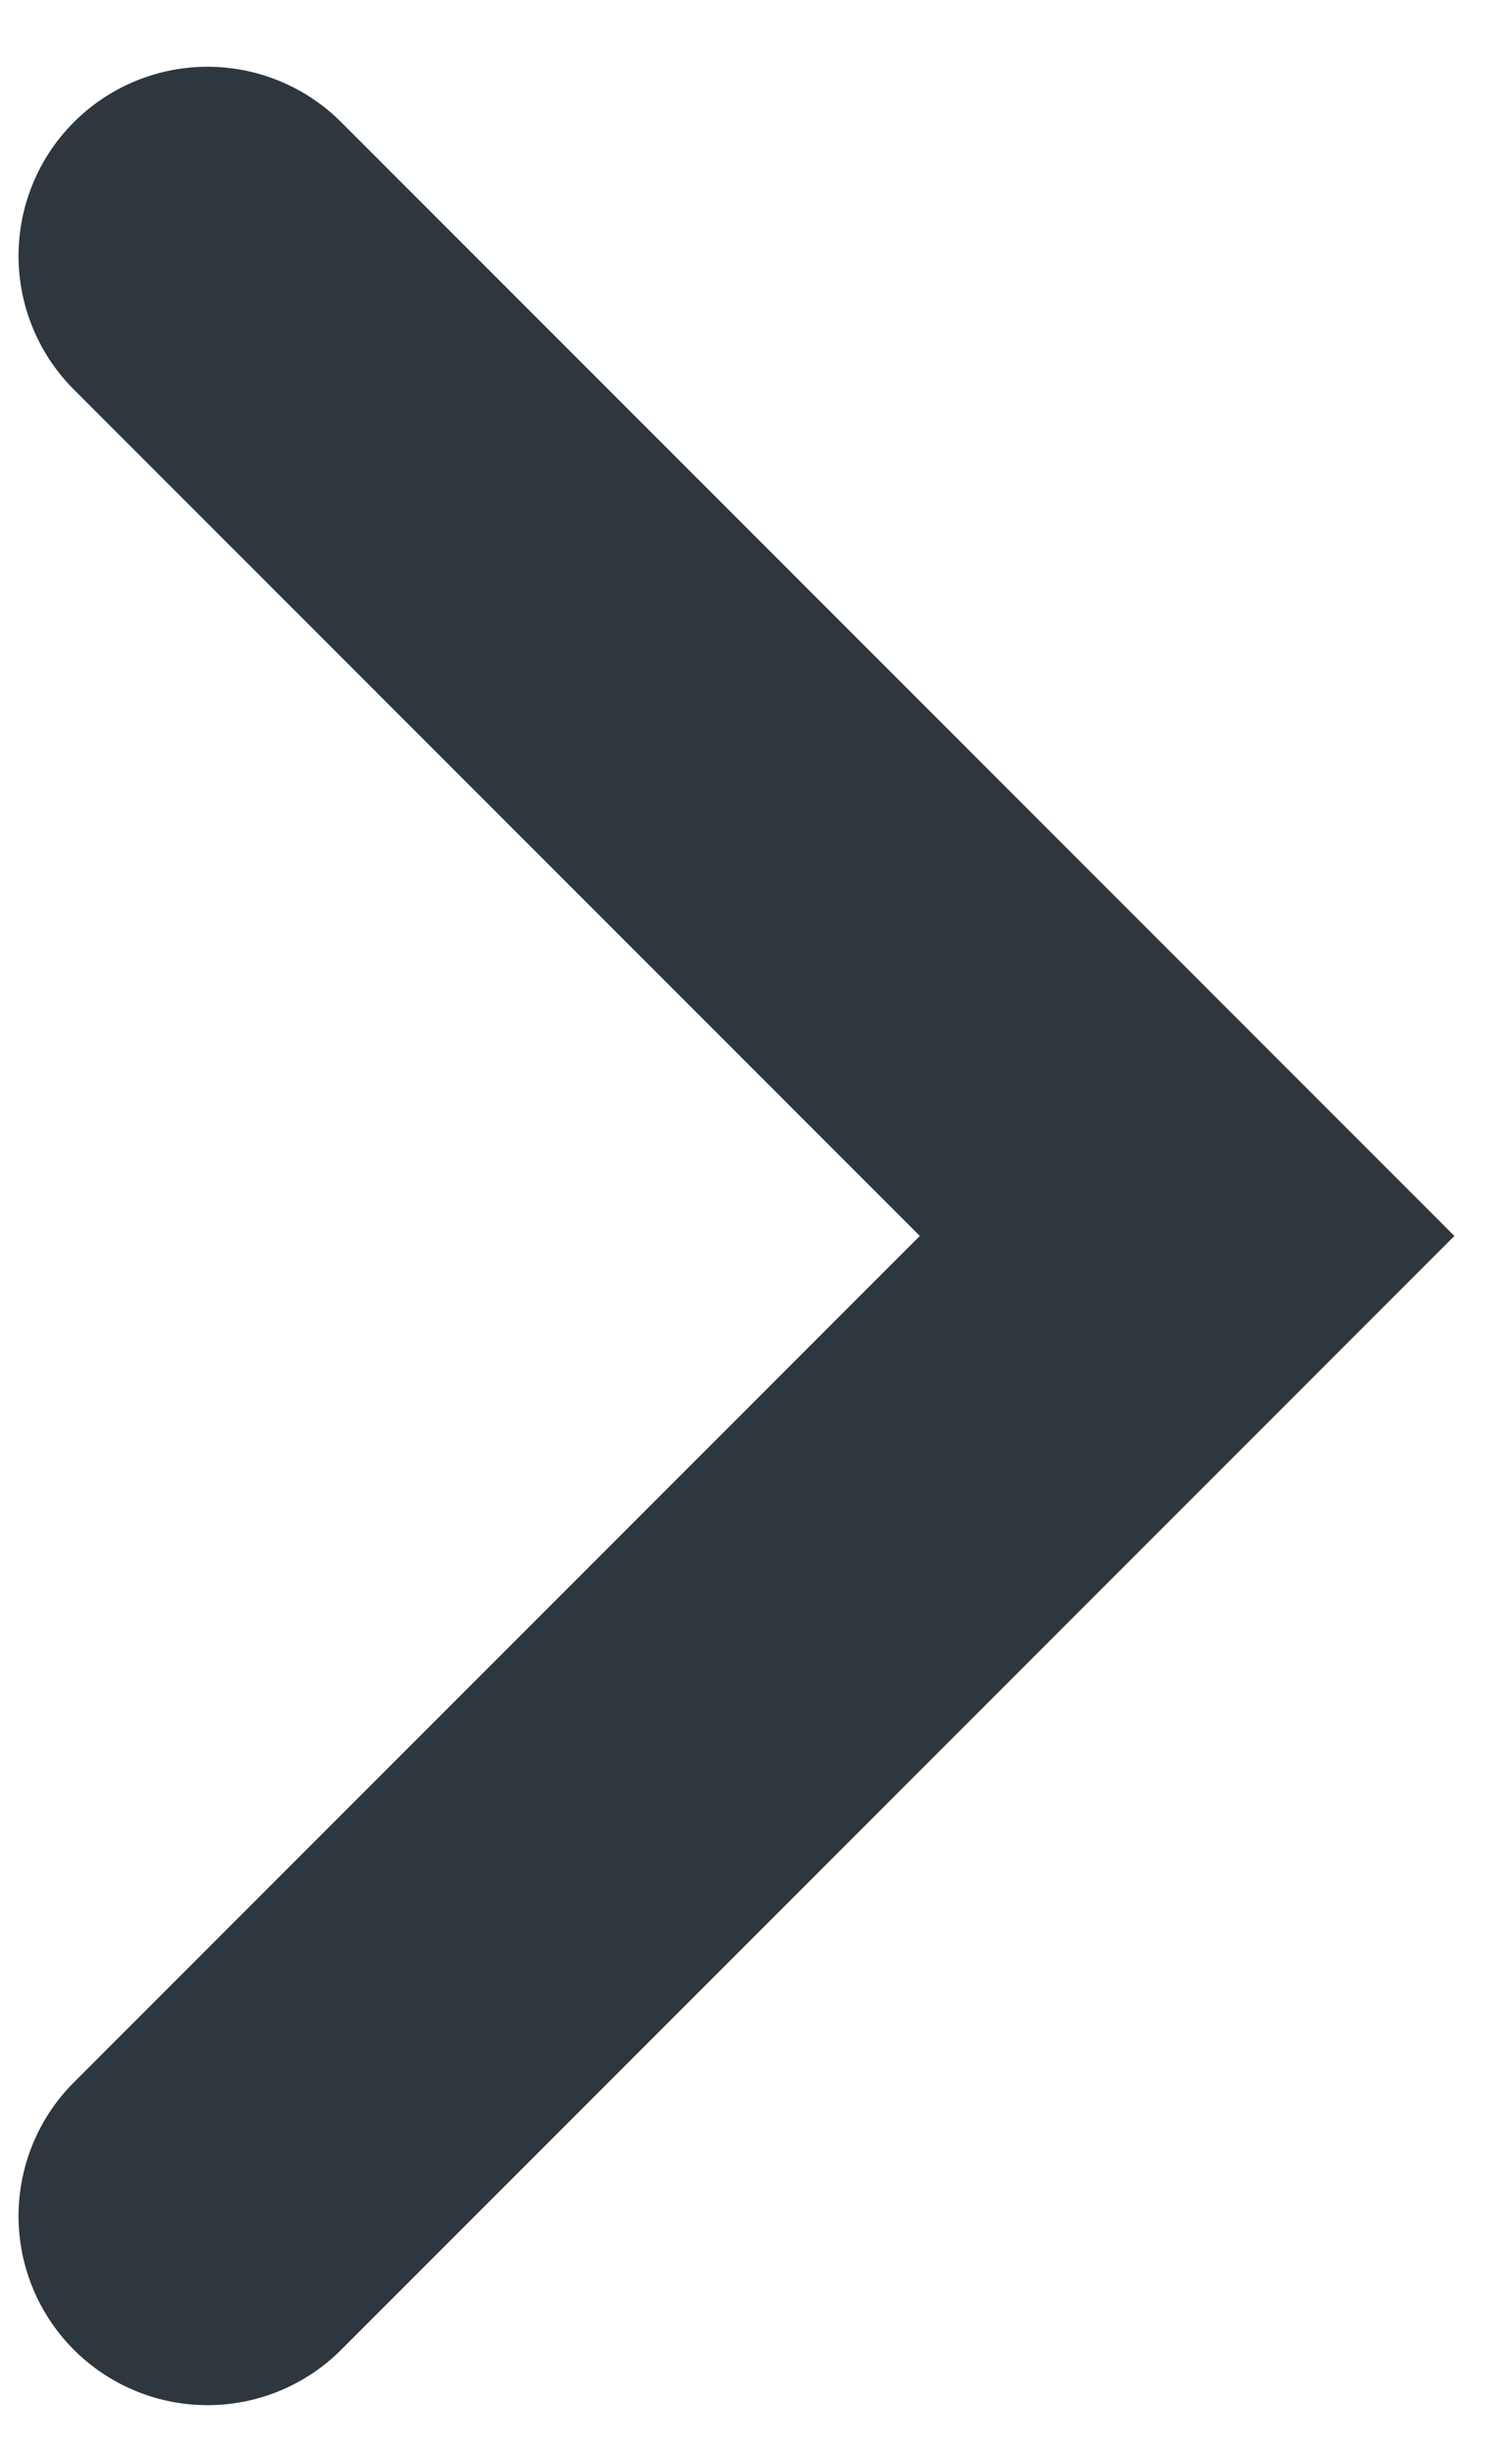
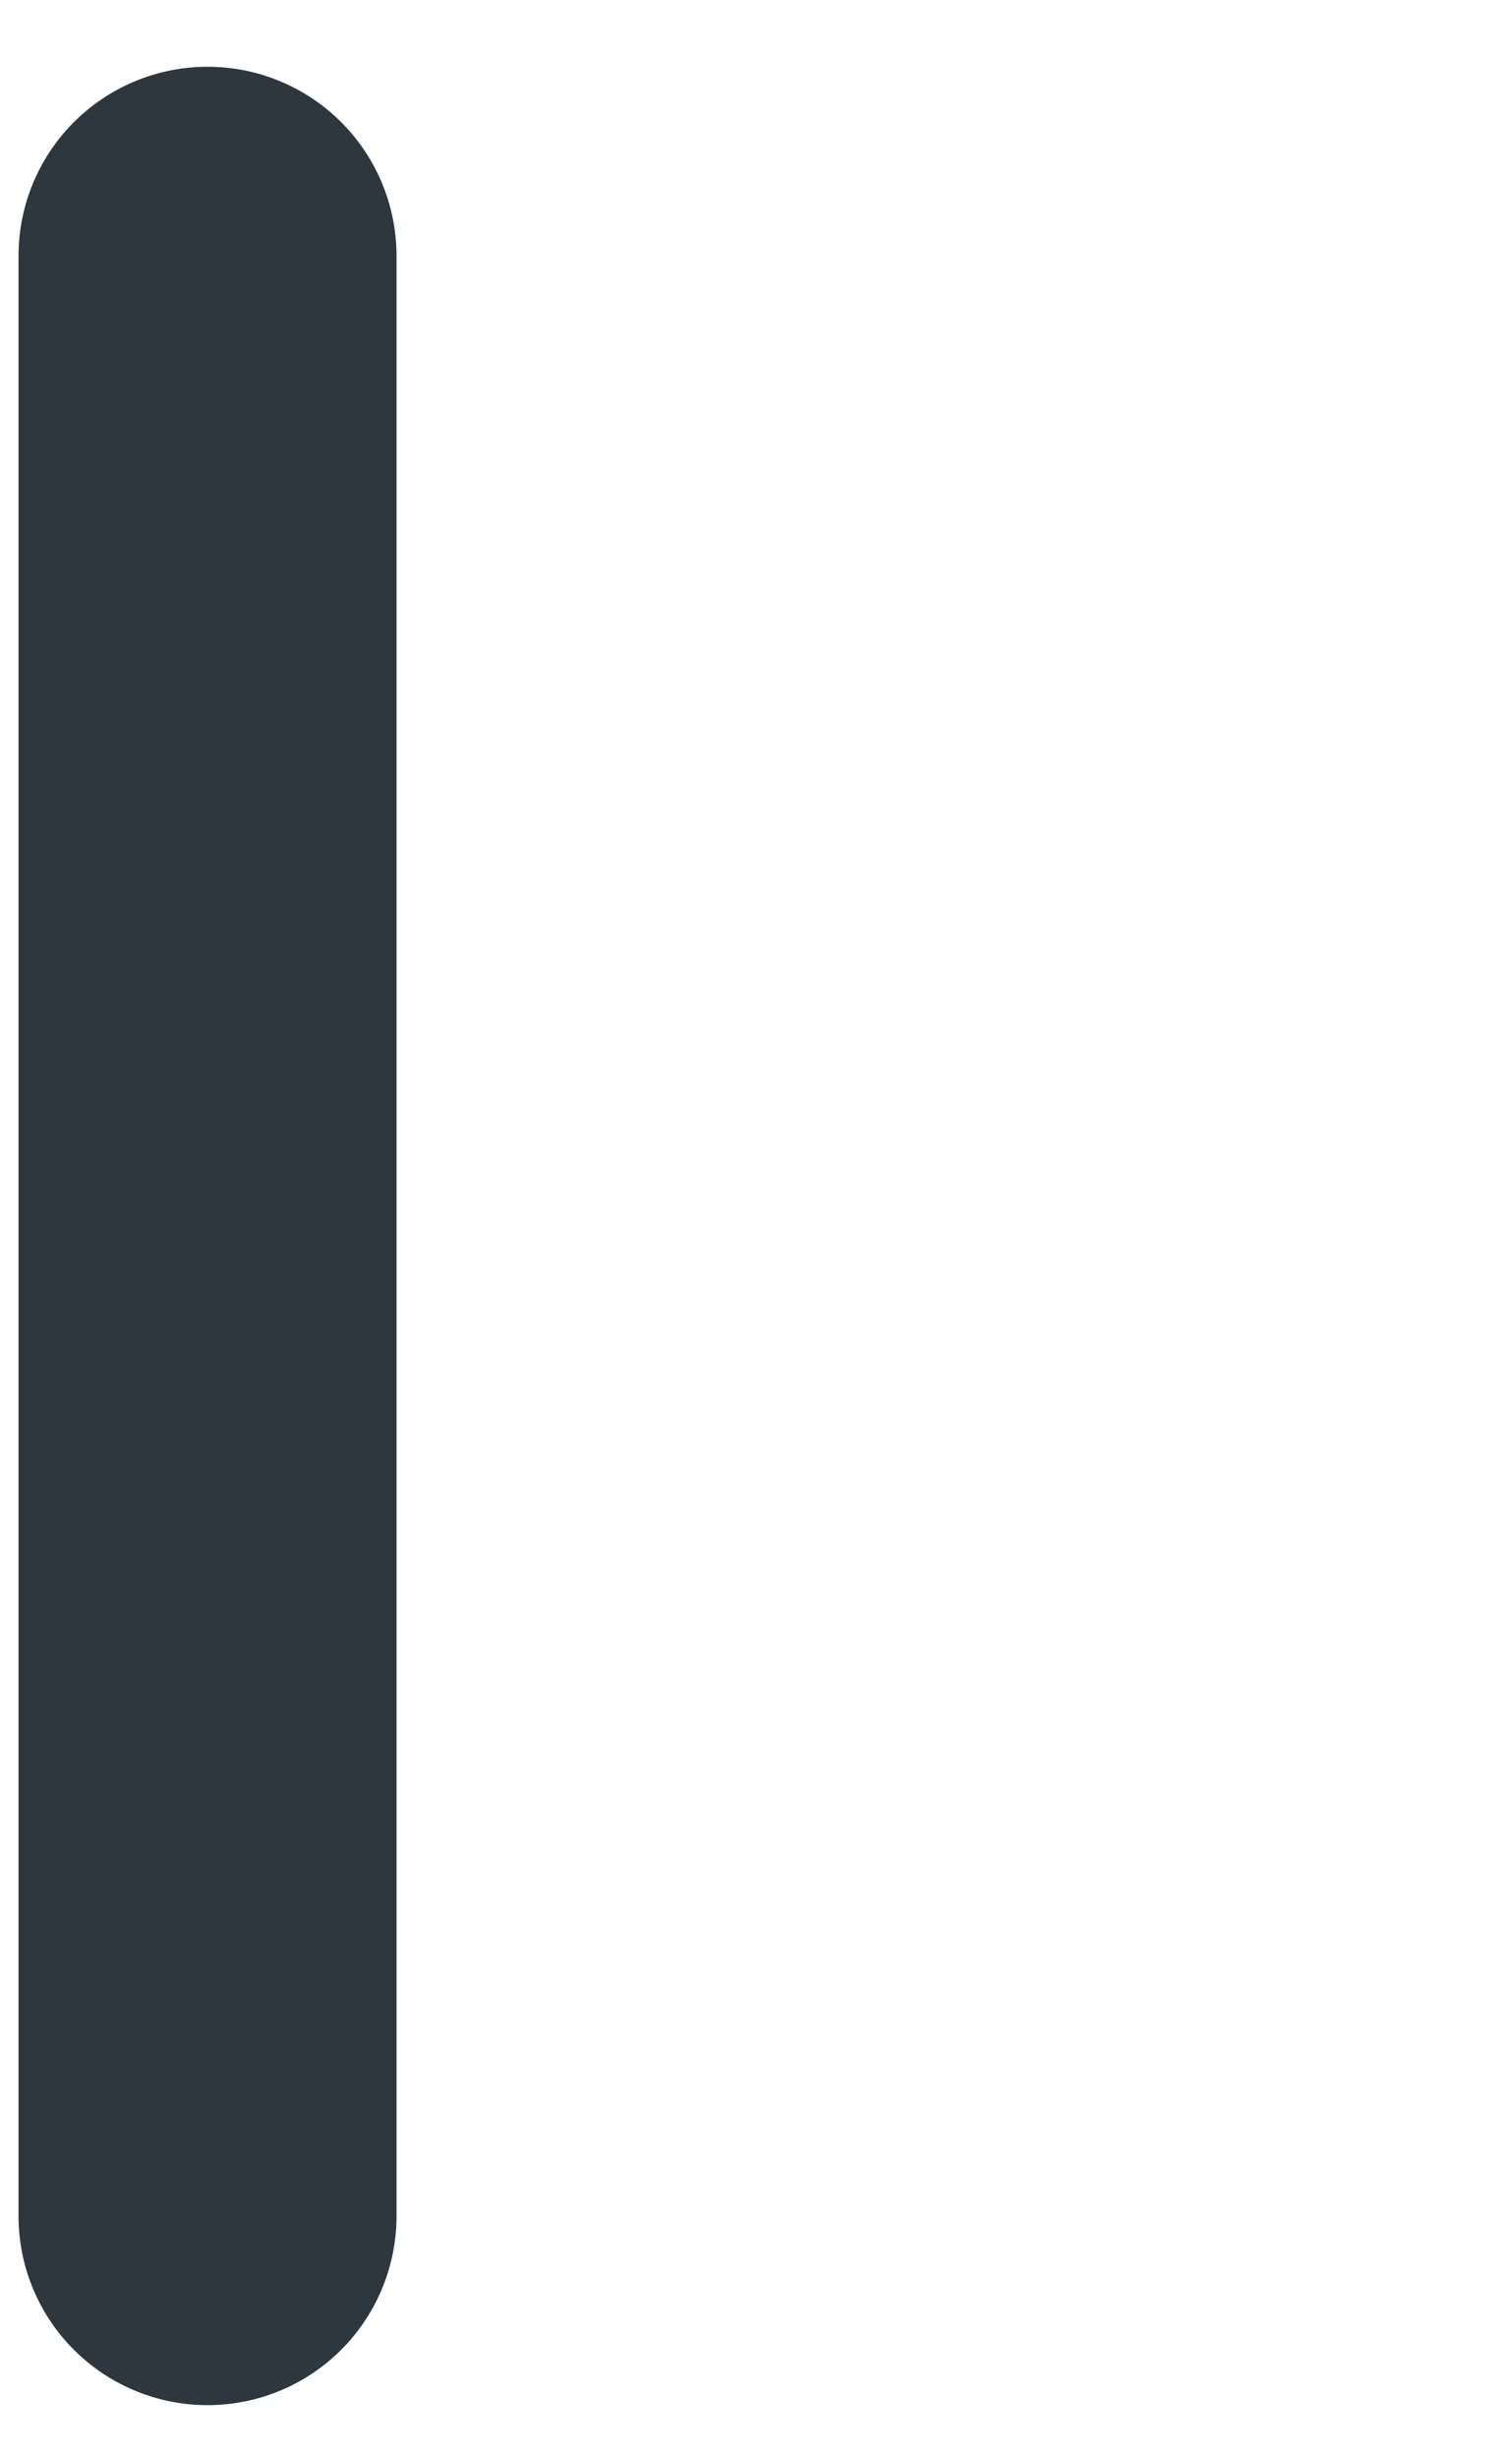
<svg xmlns="http://www.w3.org/2000/svg" width="16" height="26" viewBox="0 0 16 26" fill="none">
-   <path d="M2.196 2.706L12.562 13.072L2.196 23.438" stroke="#2E363E" stroke-width="4" stroke-linecap="round" />
+   <path d="M2.196 2.706L2.196 23.438" stroke="#2E363E" stroke-width="4" stroke-linecap="round" />
</svg>